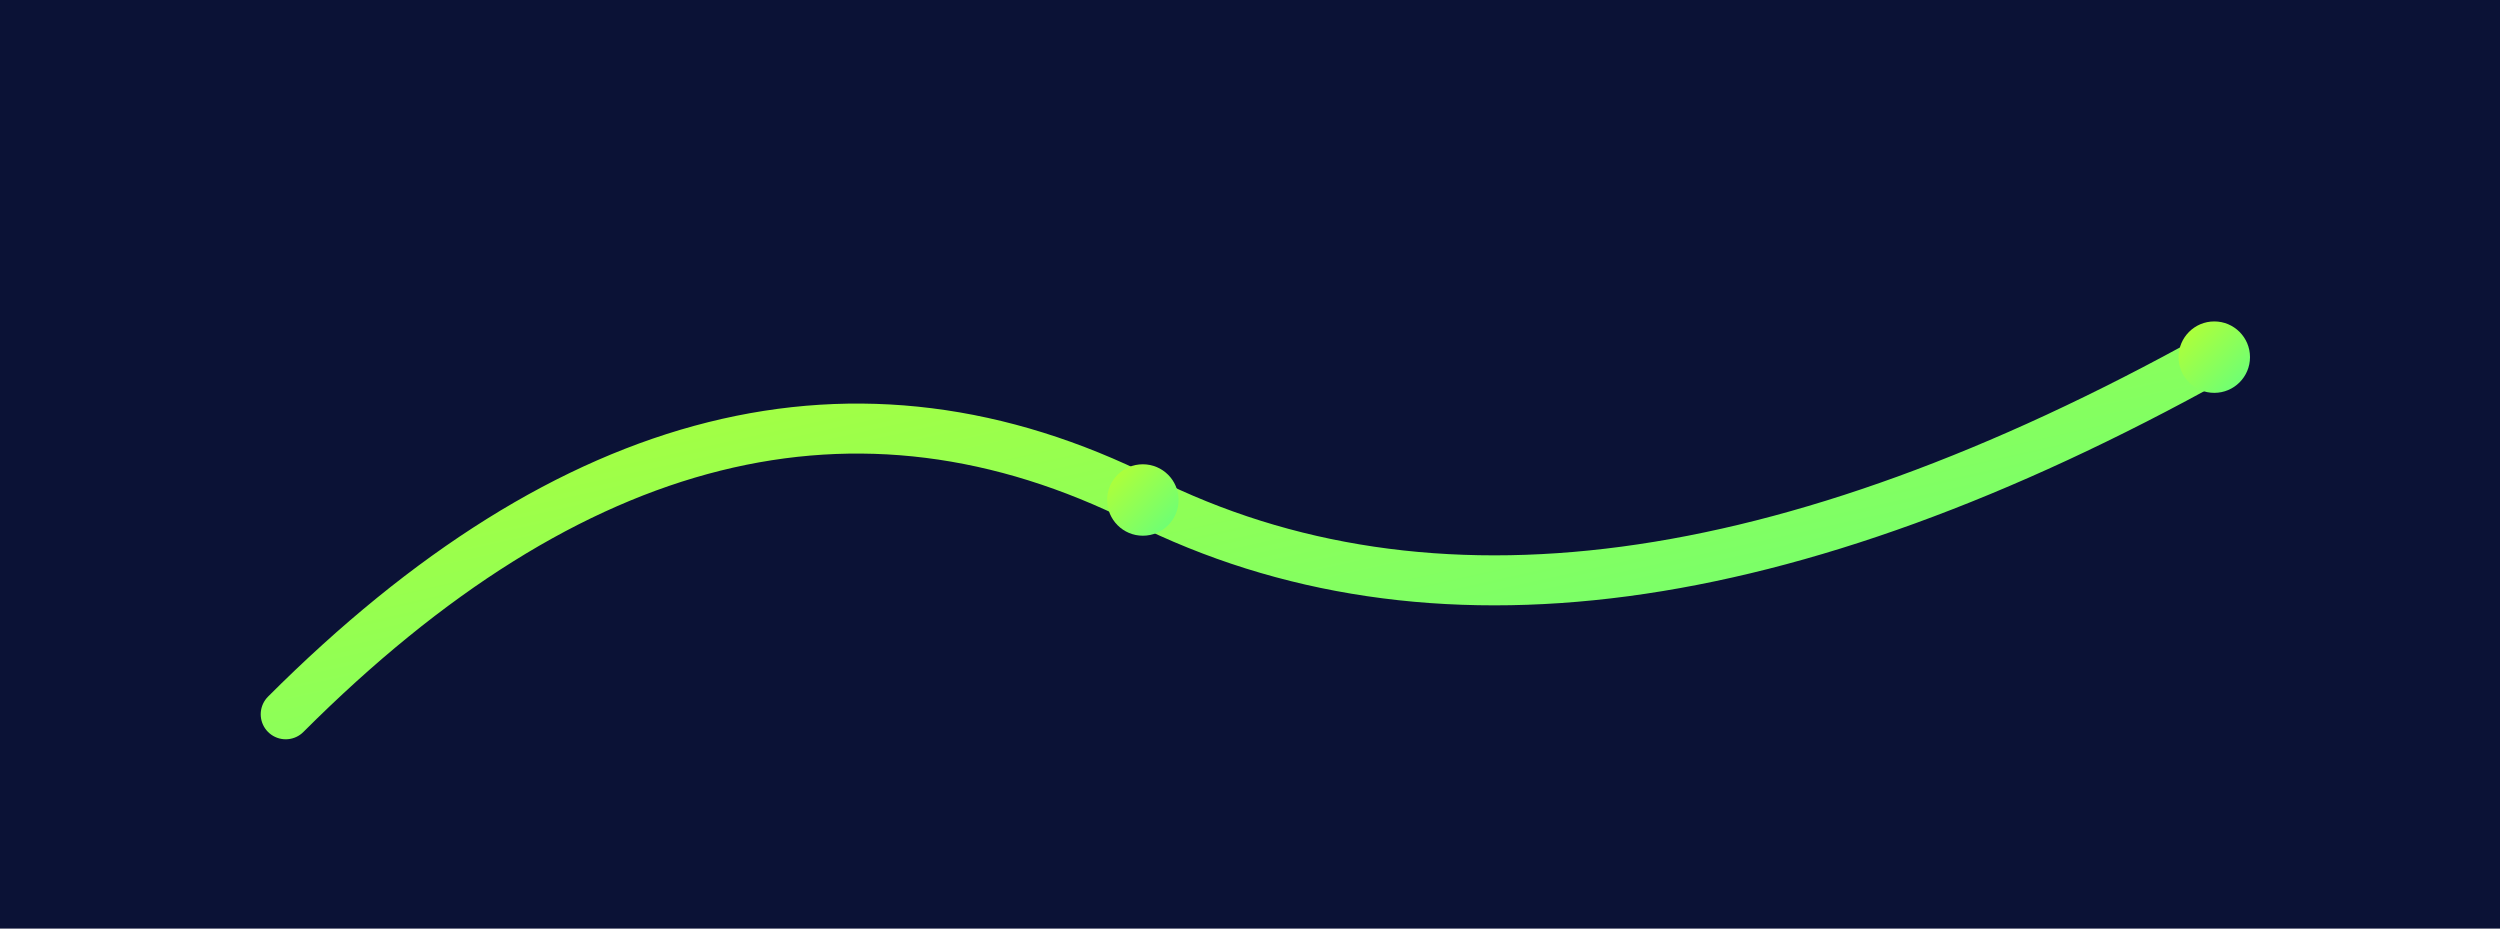
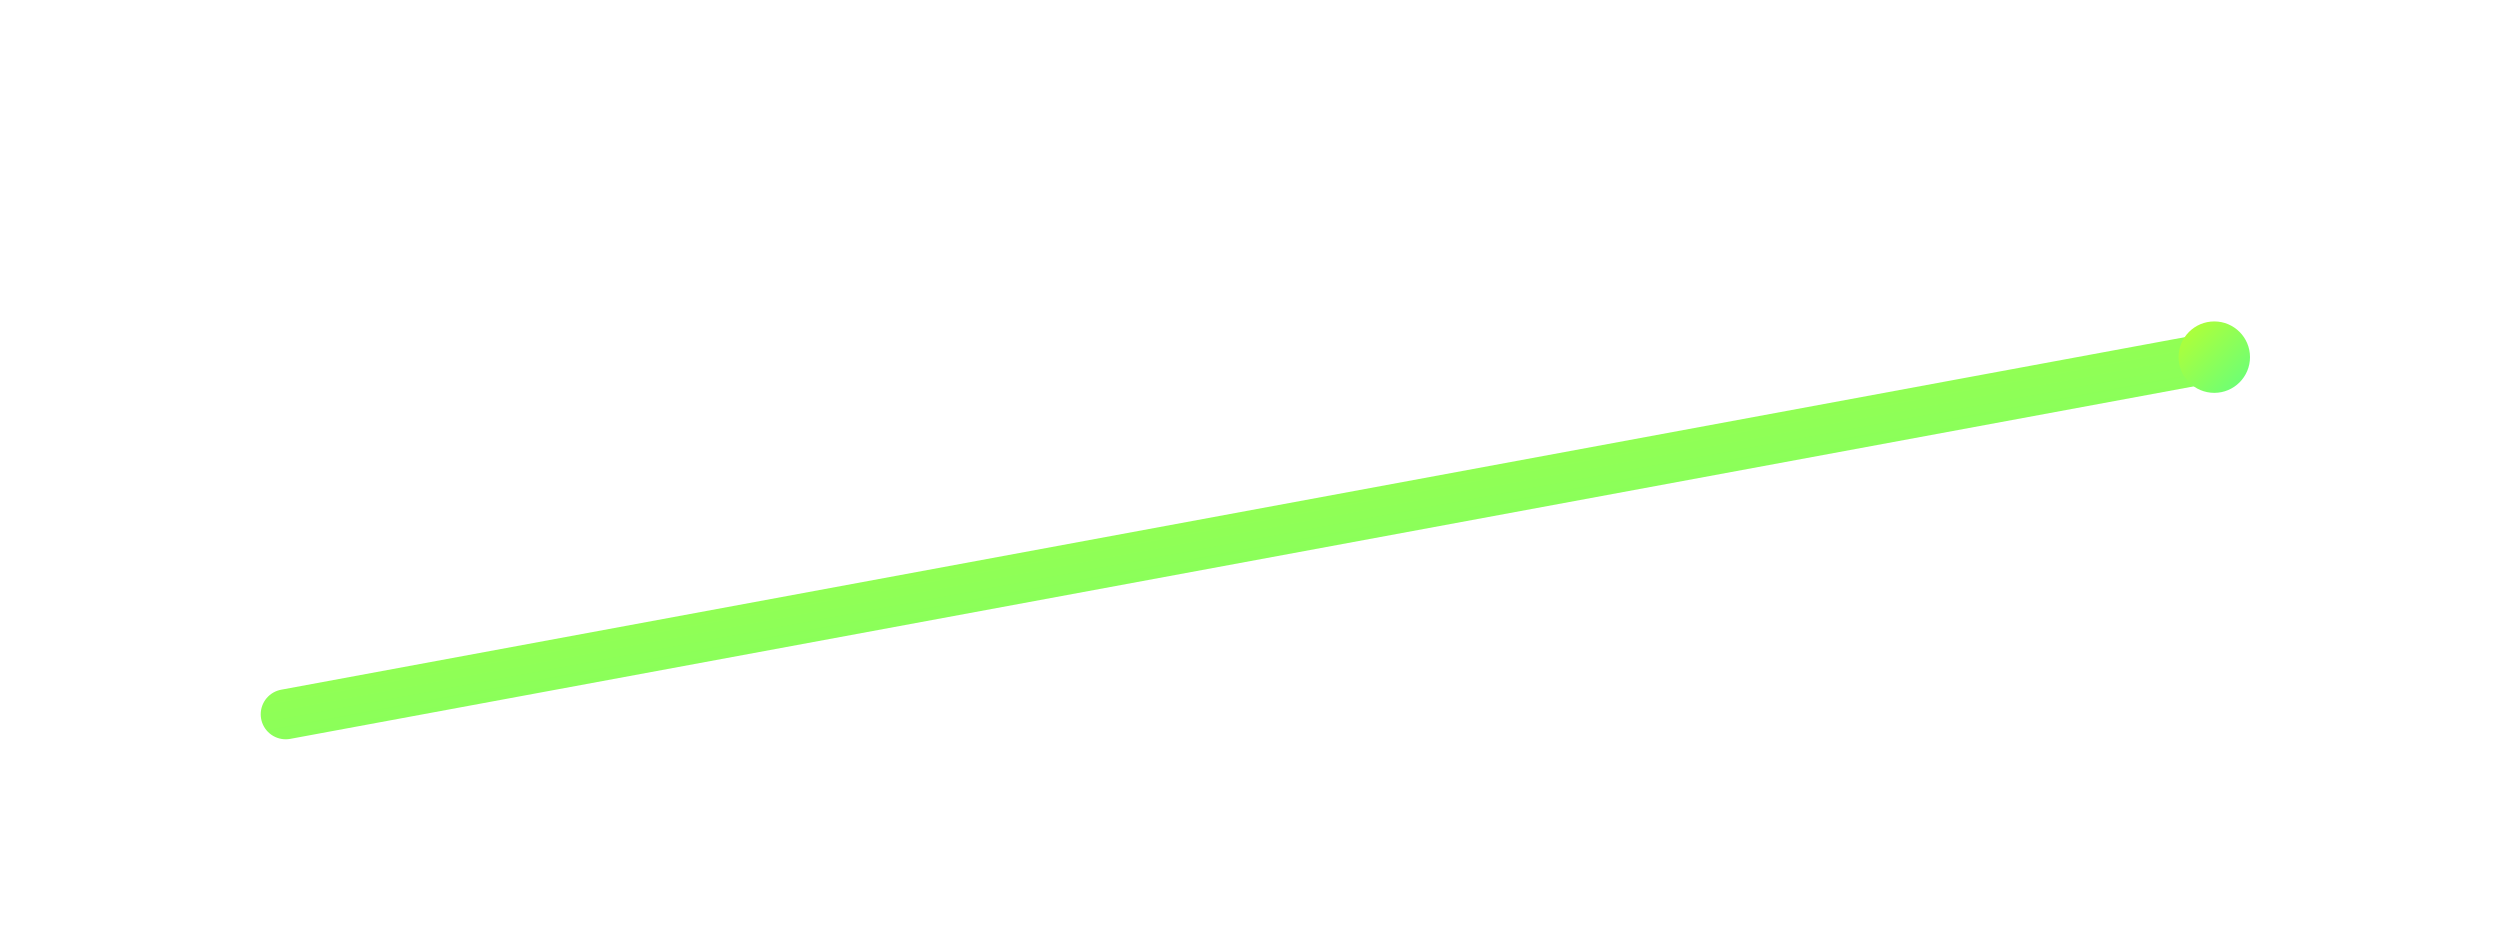
<svg xmlns="http://www.w3.org/2000/svg" viewBox="0 0 700 260">
  <defs>
    <linearGradient id="cta" x1="0" y1="0" x2="1" y2="1">
      <stop offset="0%" stop-color="#b9ff30" />
      <stop offset="100%" stop-color="#63ff7e" />
    </linearGradient>
  </defs>
-   <rect width="700" height="260" fill="#0b1236" />
-   <path d="M80 200 Q 200 80 320 140 T 620 100" fill="none" stroke="url(#cta)" stroke-width="14" stroke-linecap="round" />
+   <path d="M80 200 T 620 100" fill="none" stroke="url(#cta)" stroke-width="14" stroke-linecap="round" />
  <g fill="url(#cta)">
-     <circle cx="320" cy="140" r="10" />
    <circle cx="620" cy="100" r="10" />
  </g>
</svg>